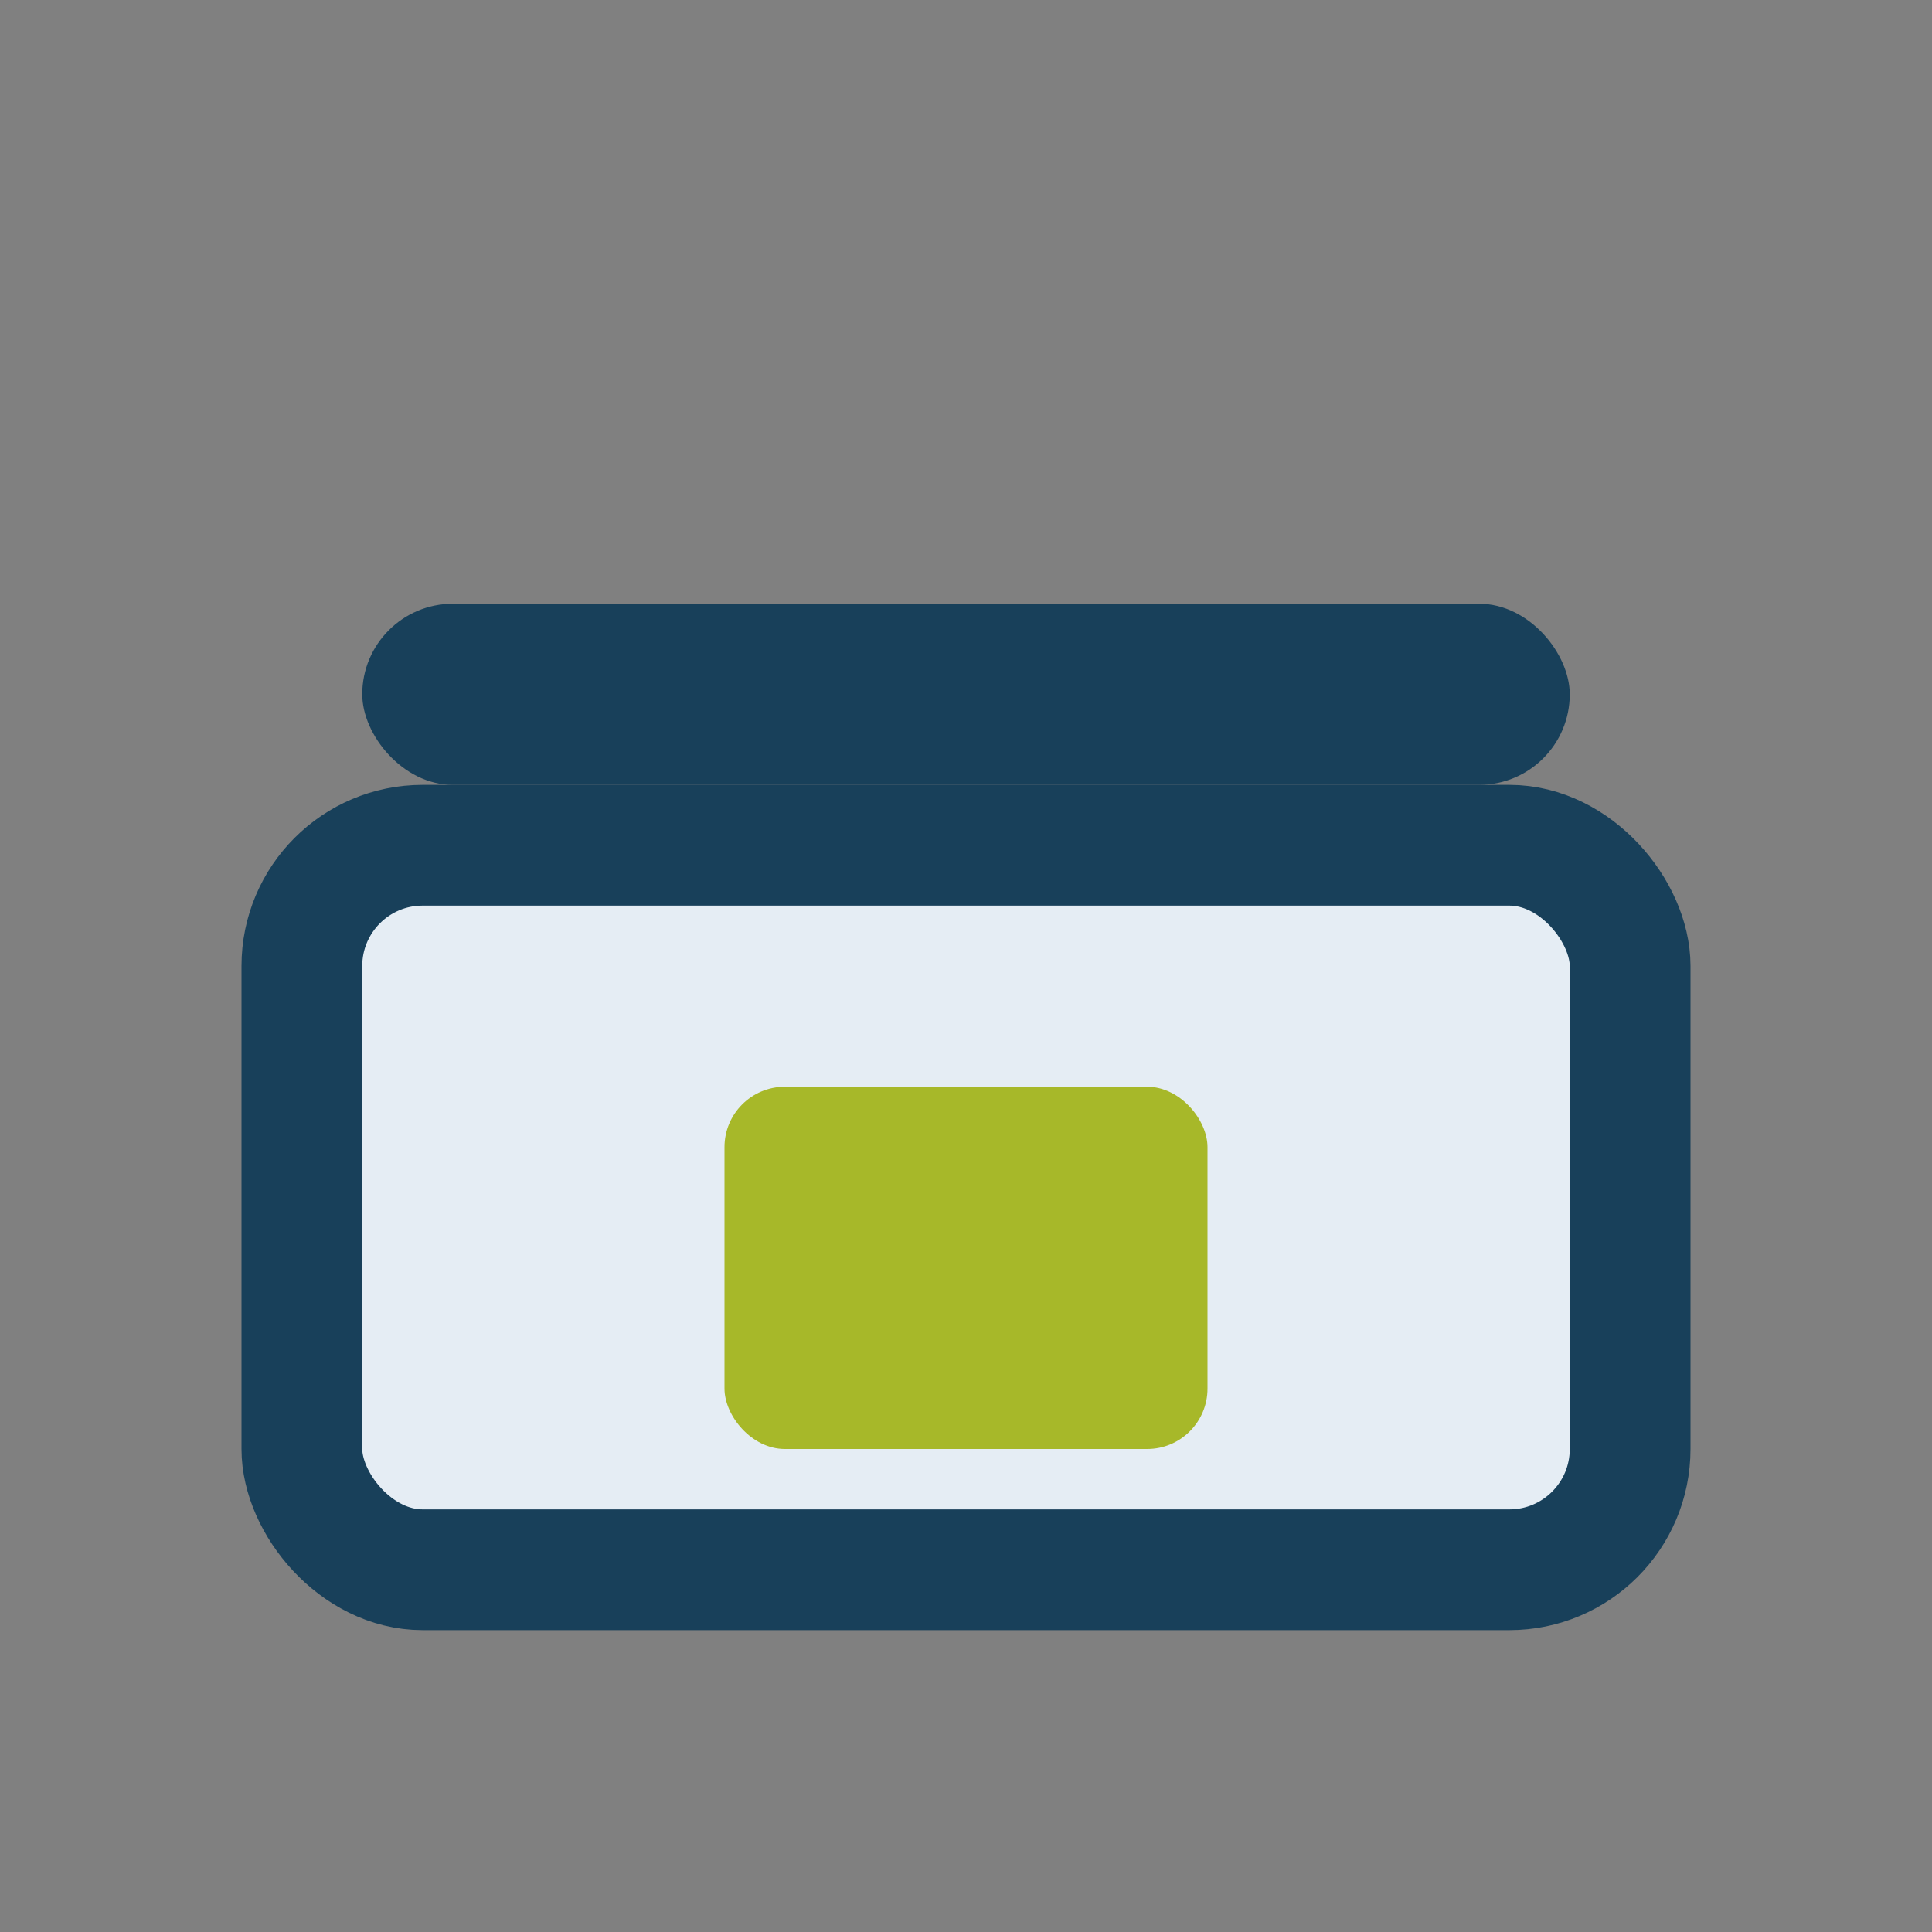
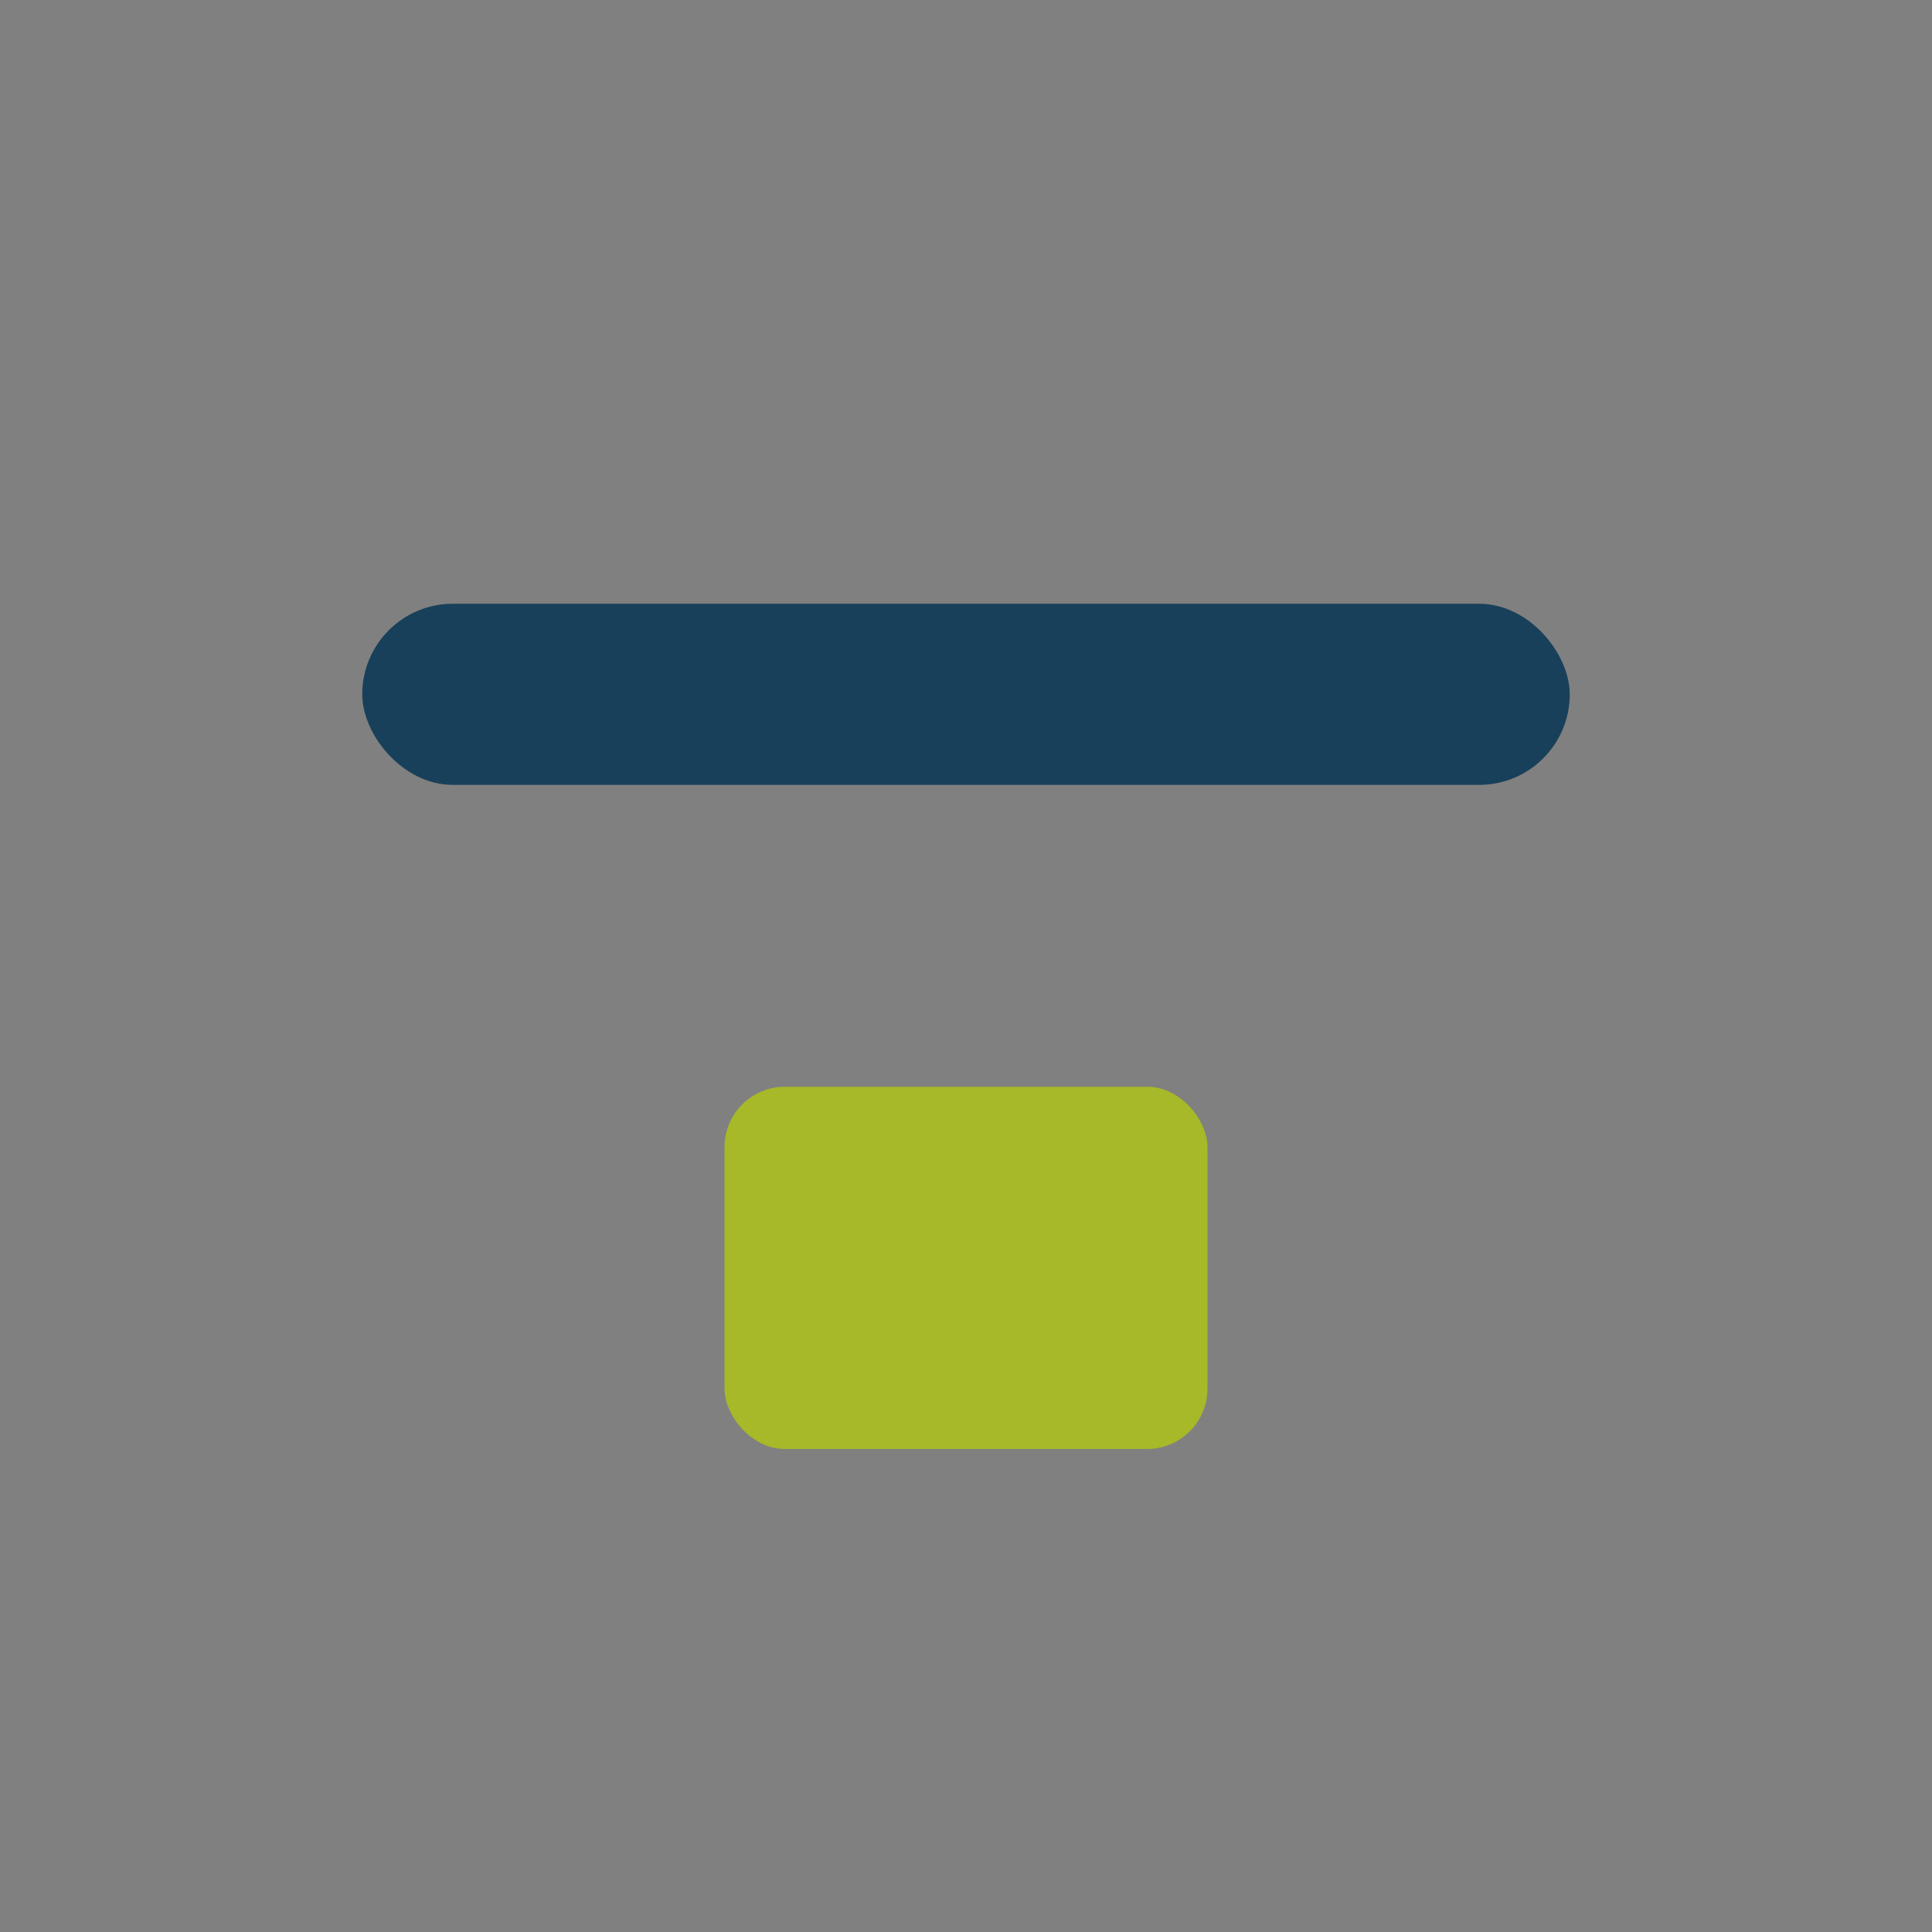
<svg xmlns="http://www.w3.org/2000/svg" viewBox="0 0 32 32" width="32" height="32">
  <rect x="0" y="0" width="32" height="32" fill="#808080" stroke="none" />
-   <rect x="5" y="14" width="22" height="12" rx="2" fill="#E5EDF4" stroke="#18405A" stroke-width="2" />
  <rect x="12" y="18" width="8" height="6" rx="1" fill="#A7B829" />
  <rect x="6" y="10" width="20" height="3" rx="1.5" fill="#18405A" />
</svg>